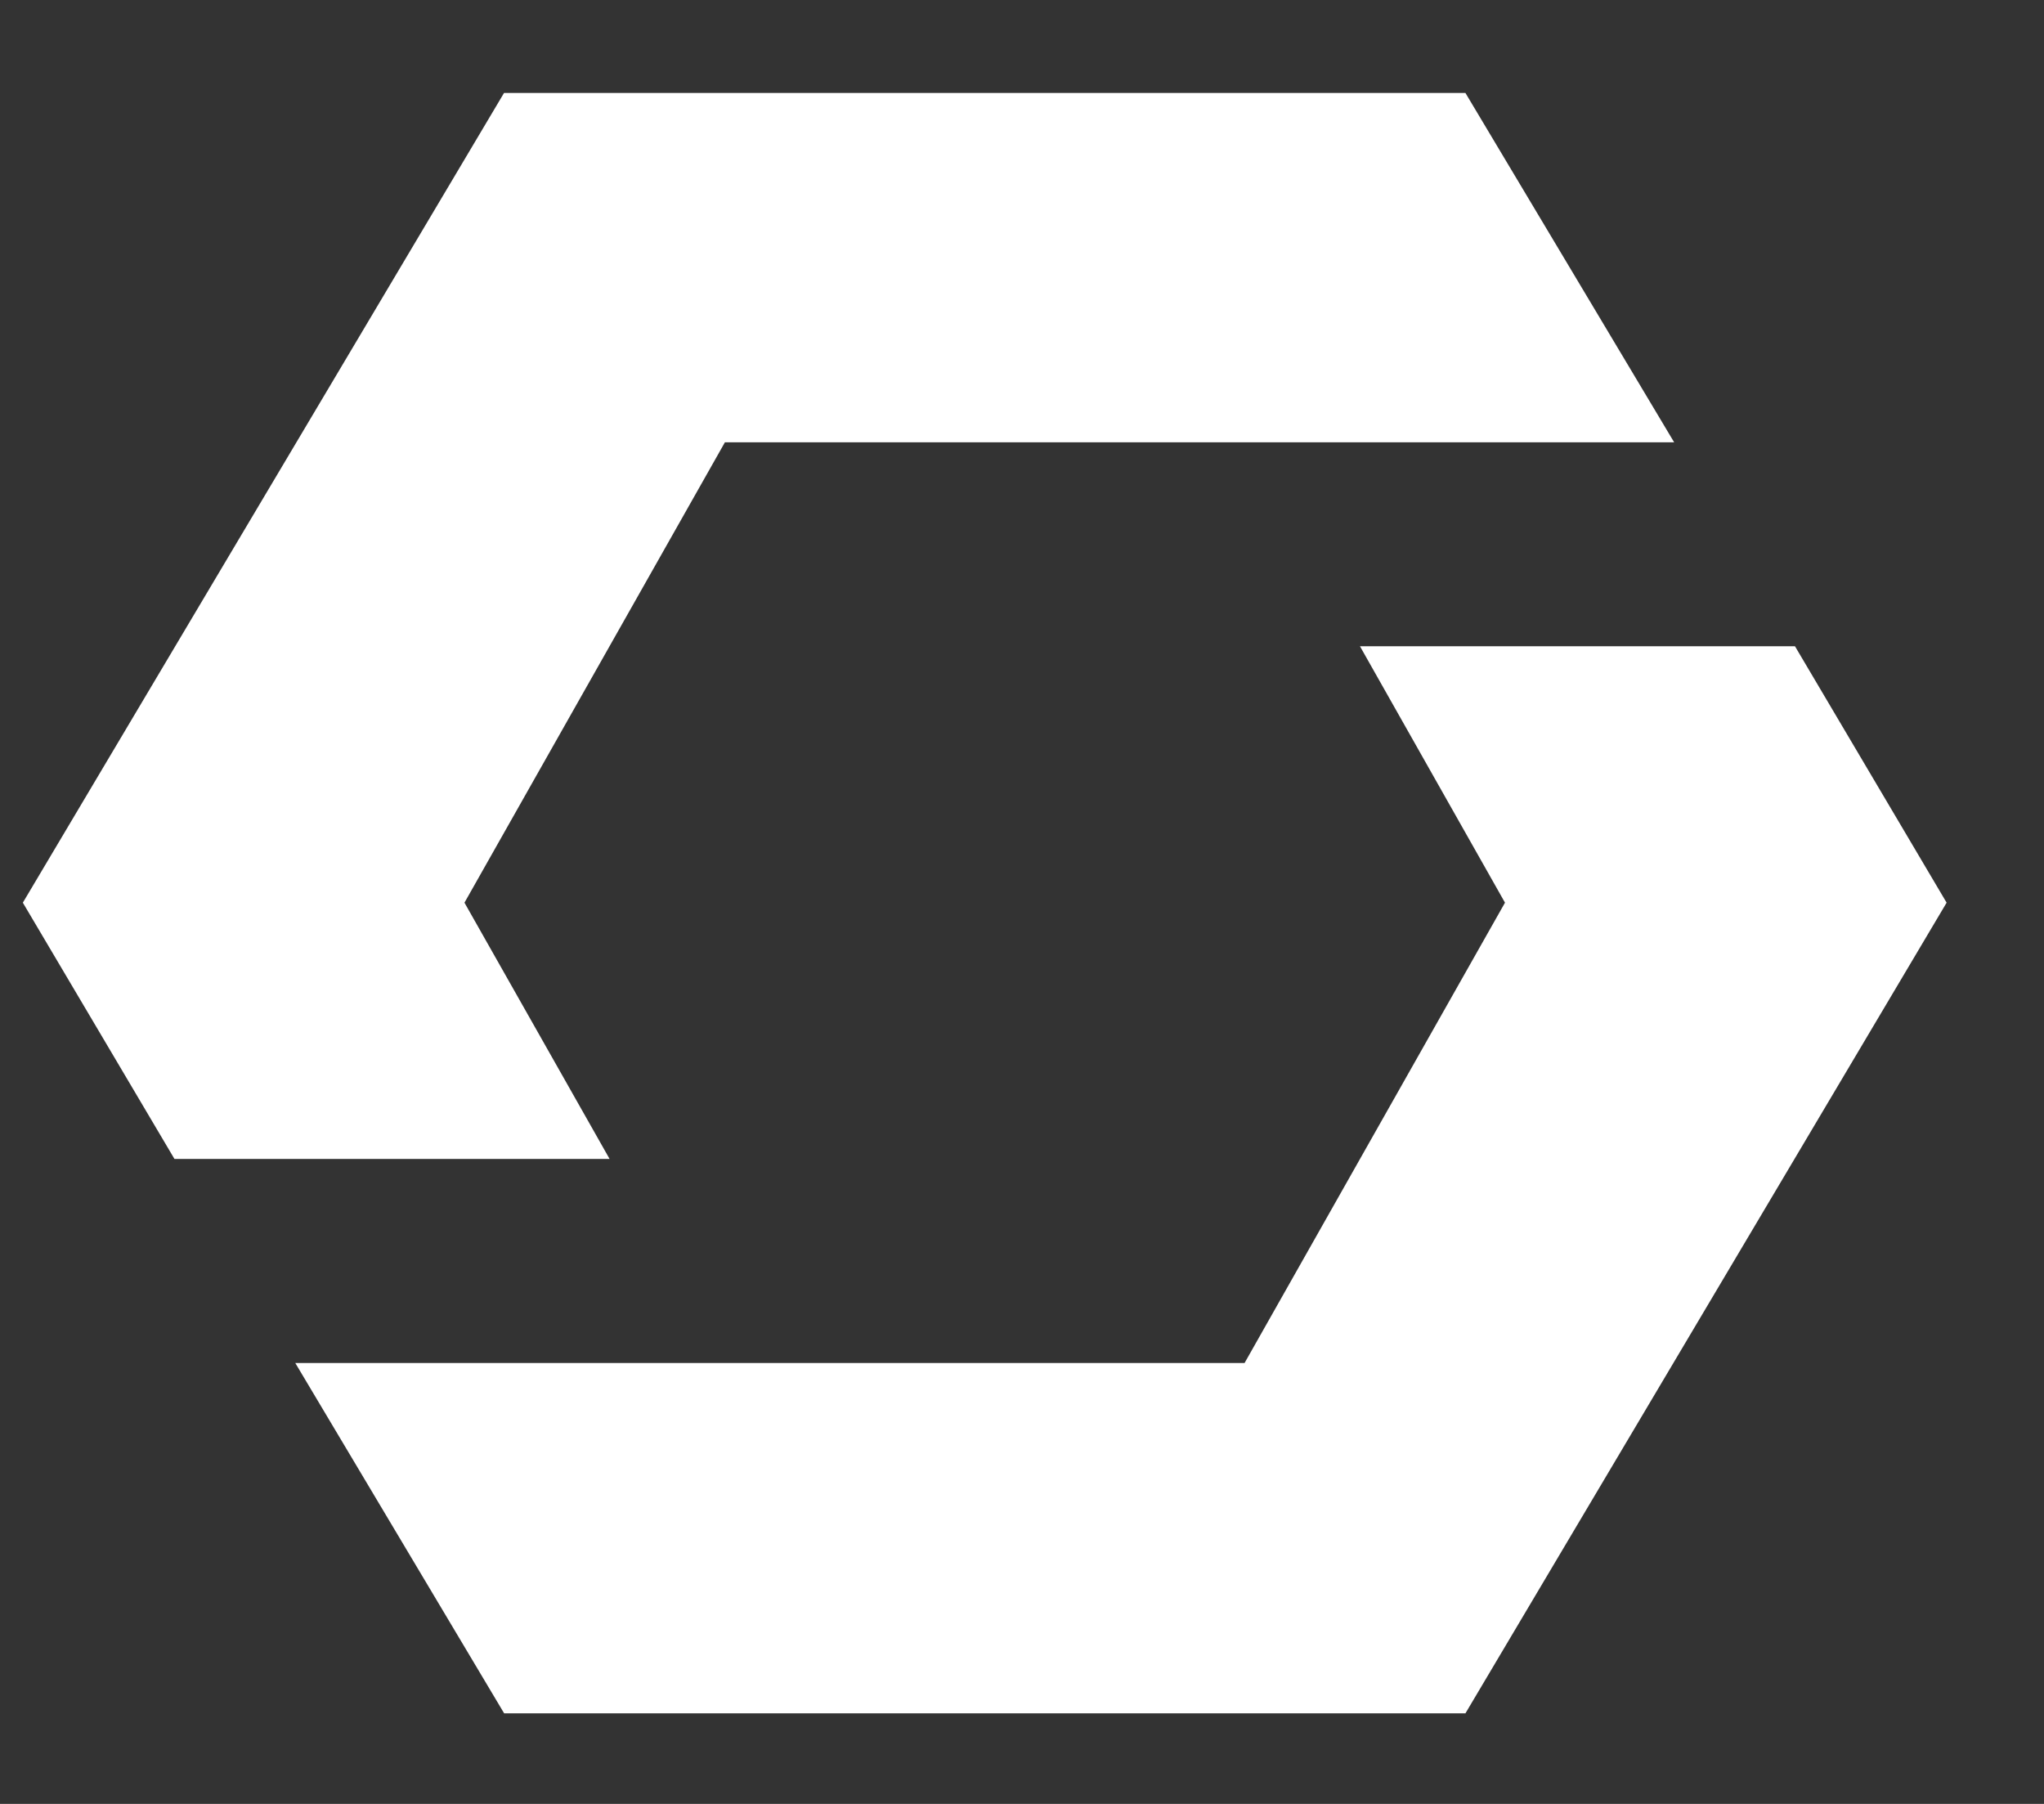
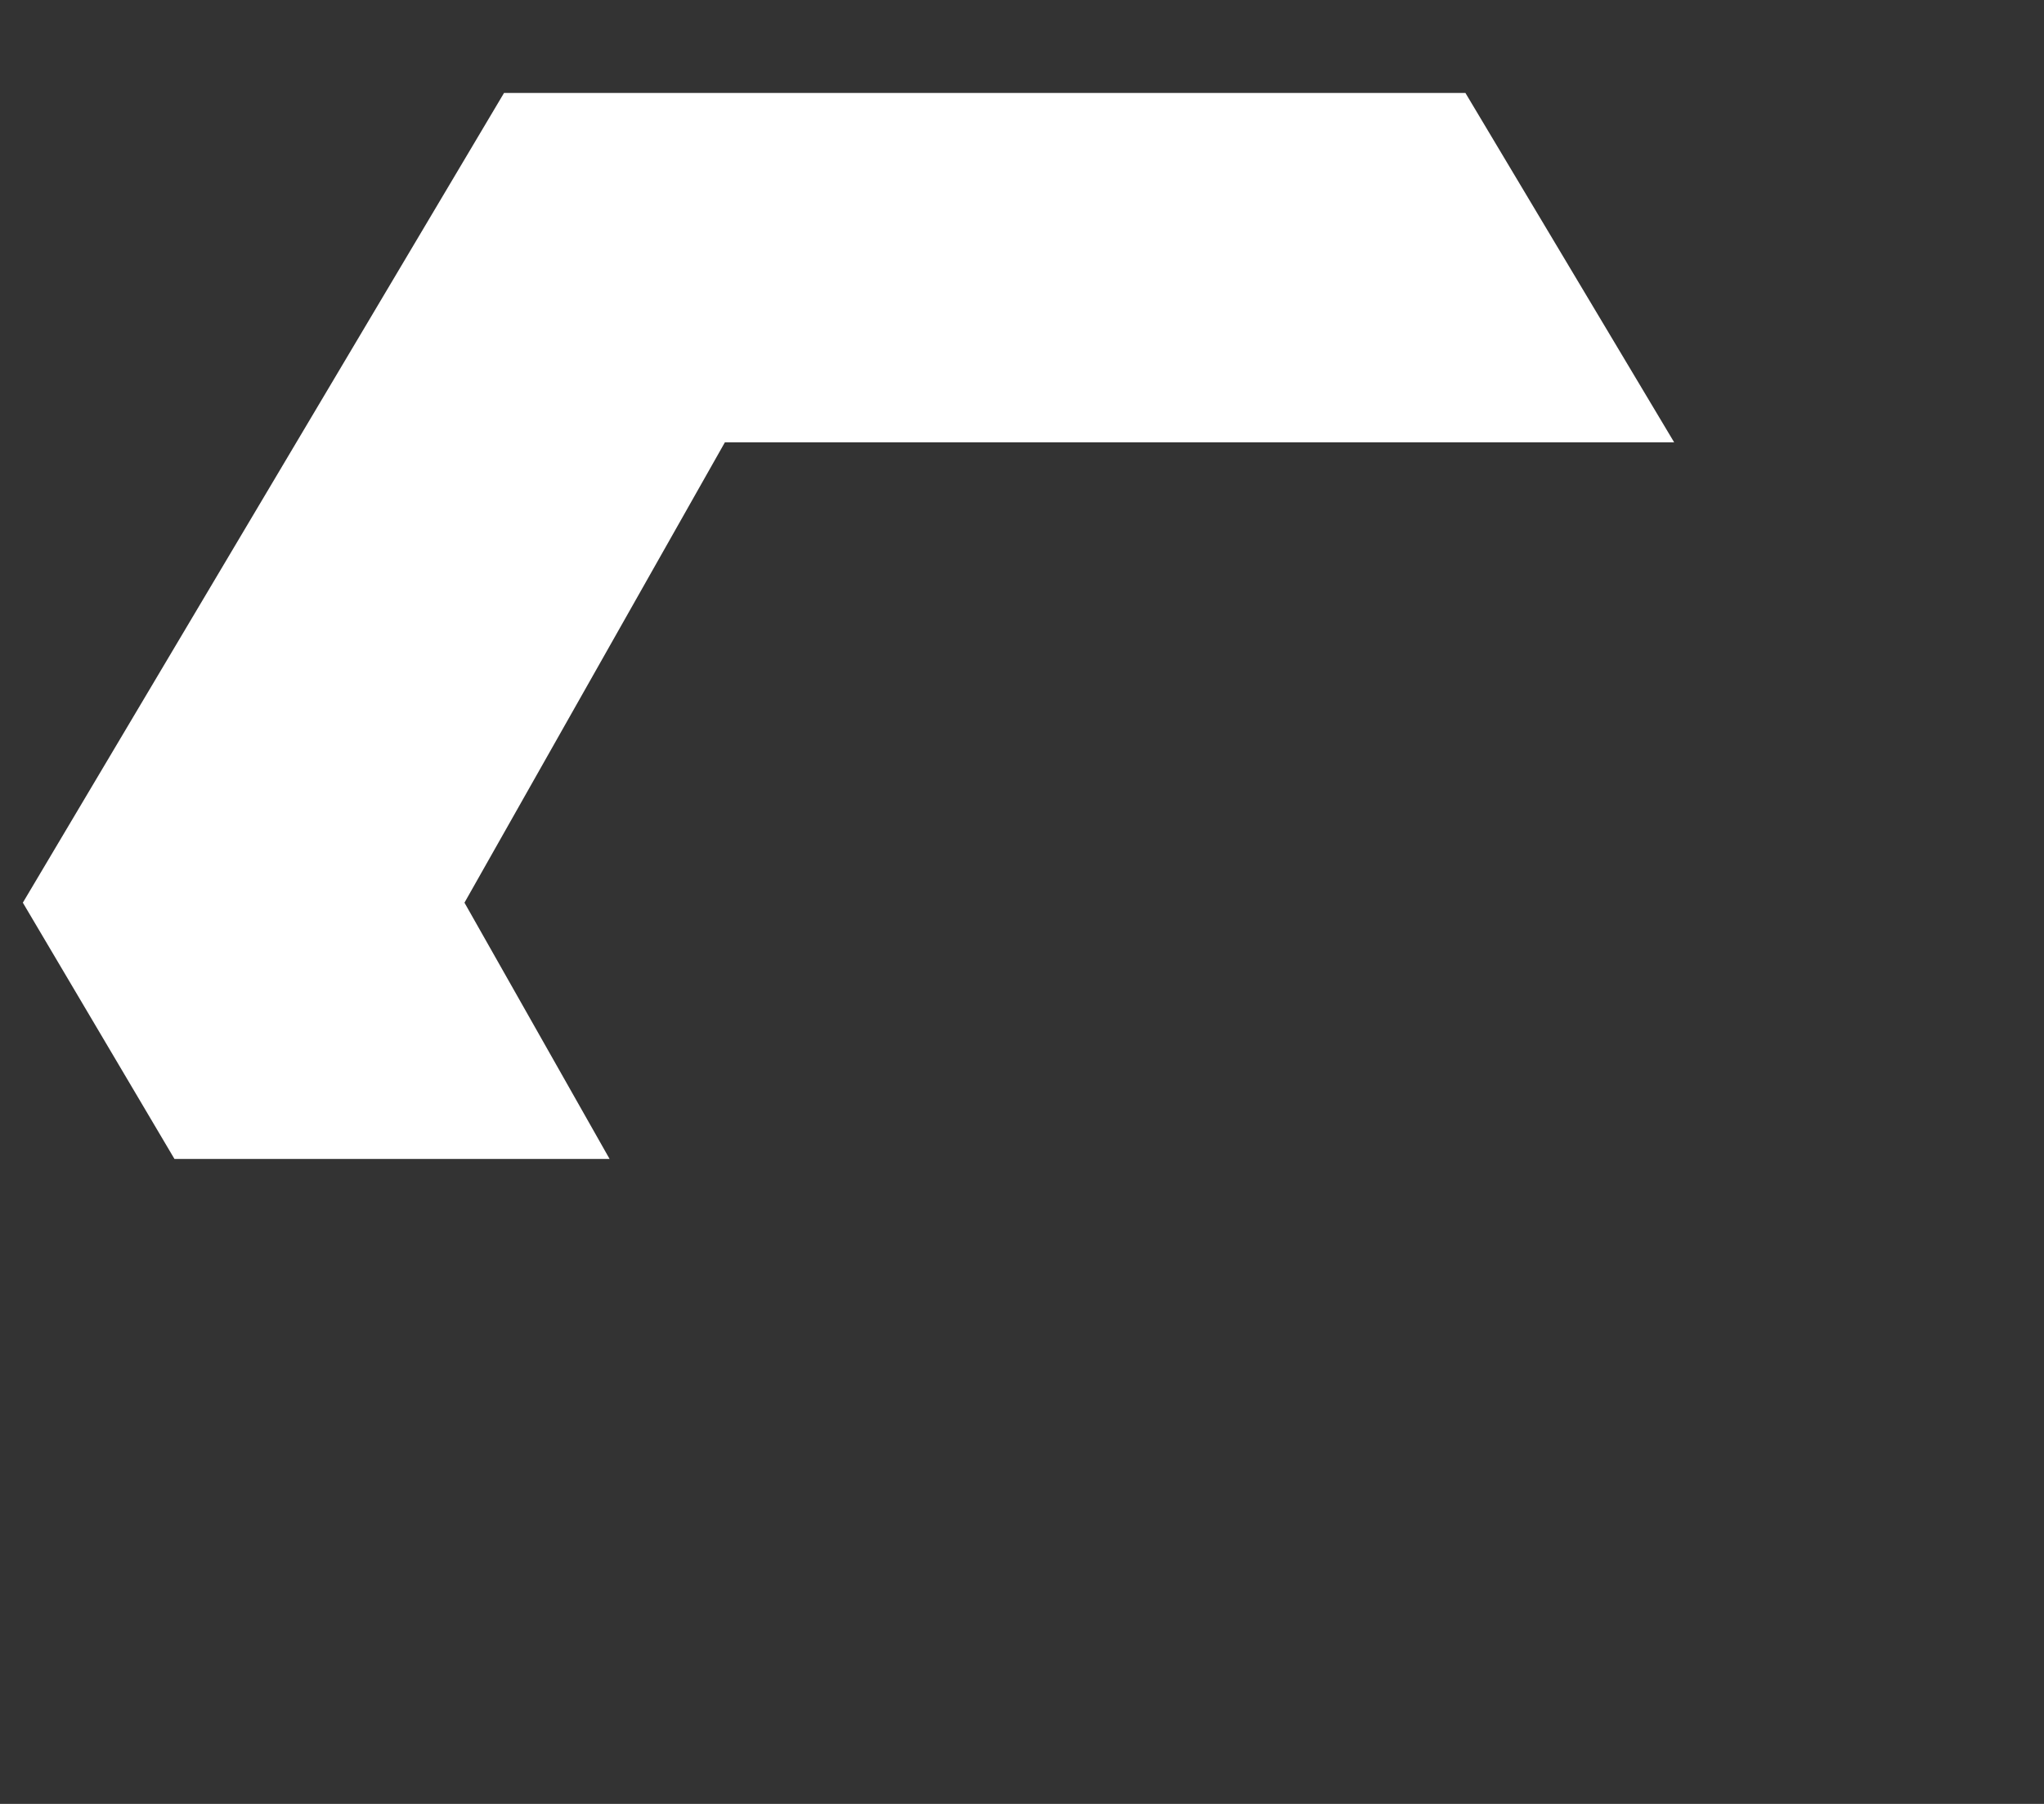
<svg xmlns="http://www.w3.org/2000/svg" width="17" height="15" viewBox="0 0 17 15" fill="none">
  <rect x="0" y="0" width="17" height="15" fill="#333333" stroke="none" />
  <g clip-path="url(#clip0_15_1679)">
    <path d="M5.07 9.637H1.451L0.19 7.506L4.192 0.773H12.188L13.924 3.678H6.029L3.863 7.506L5.07 9.637Z" fill="white" />
-     <path d="M16.19 7.506L12.188 14.247H4.193L2.456 11.334H10.351L12.517 7.506L11.311 5.374H14.929L16.19 7.506Z" fill="white" />
  </g>
  <defs>
    <clipPath id="clip0_15_1679">
      <rect width="16" height="13.474" fill="white" transform="translate(0.19 0.773)" />
    </clipPath>
  </defs>
</svg>